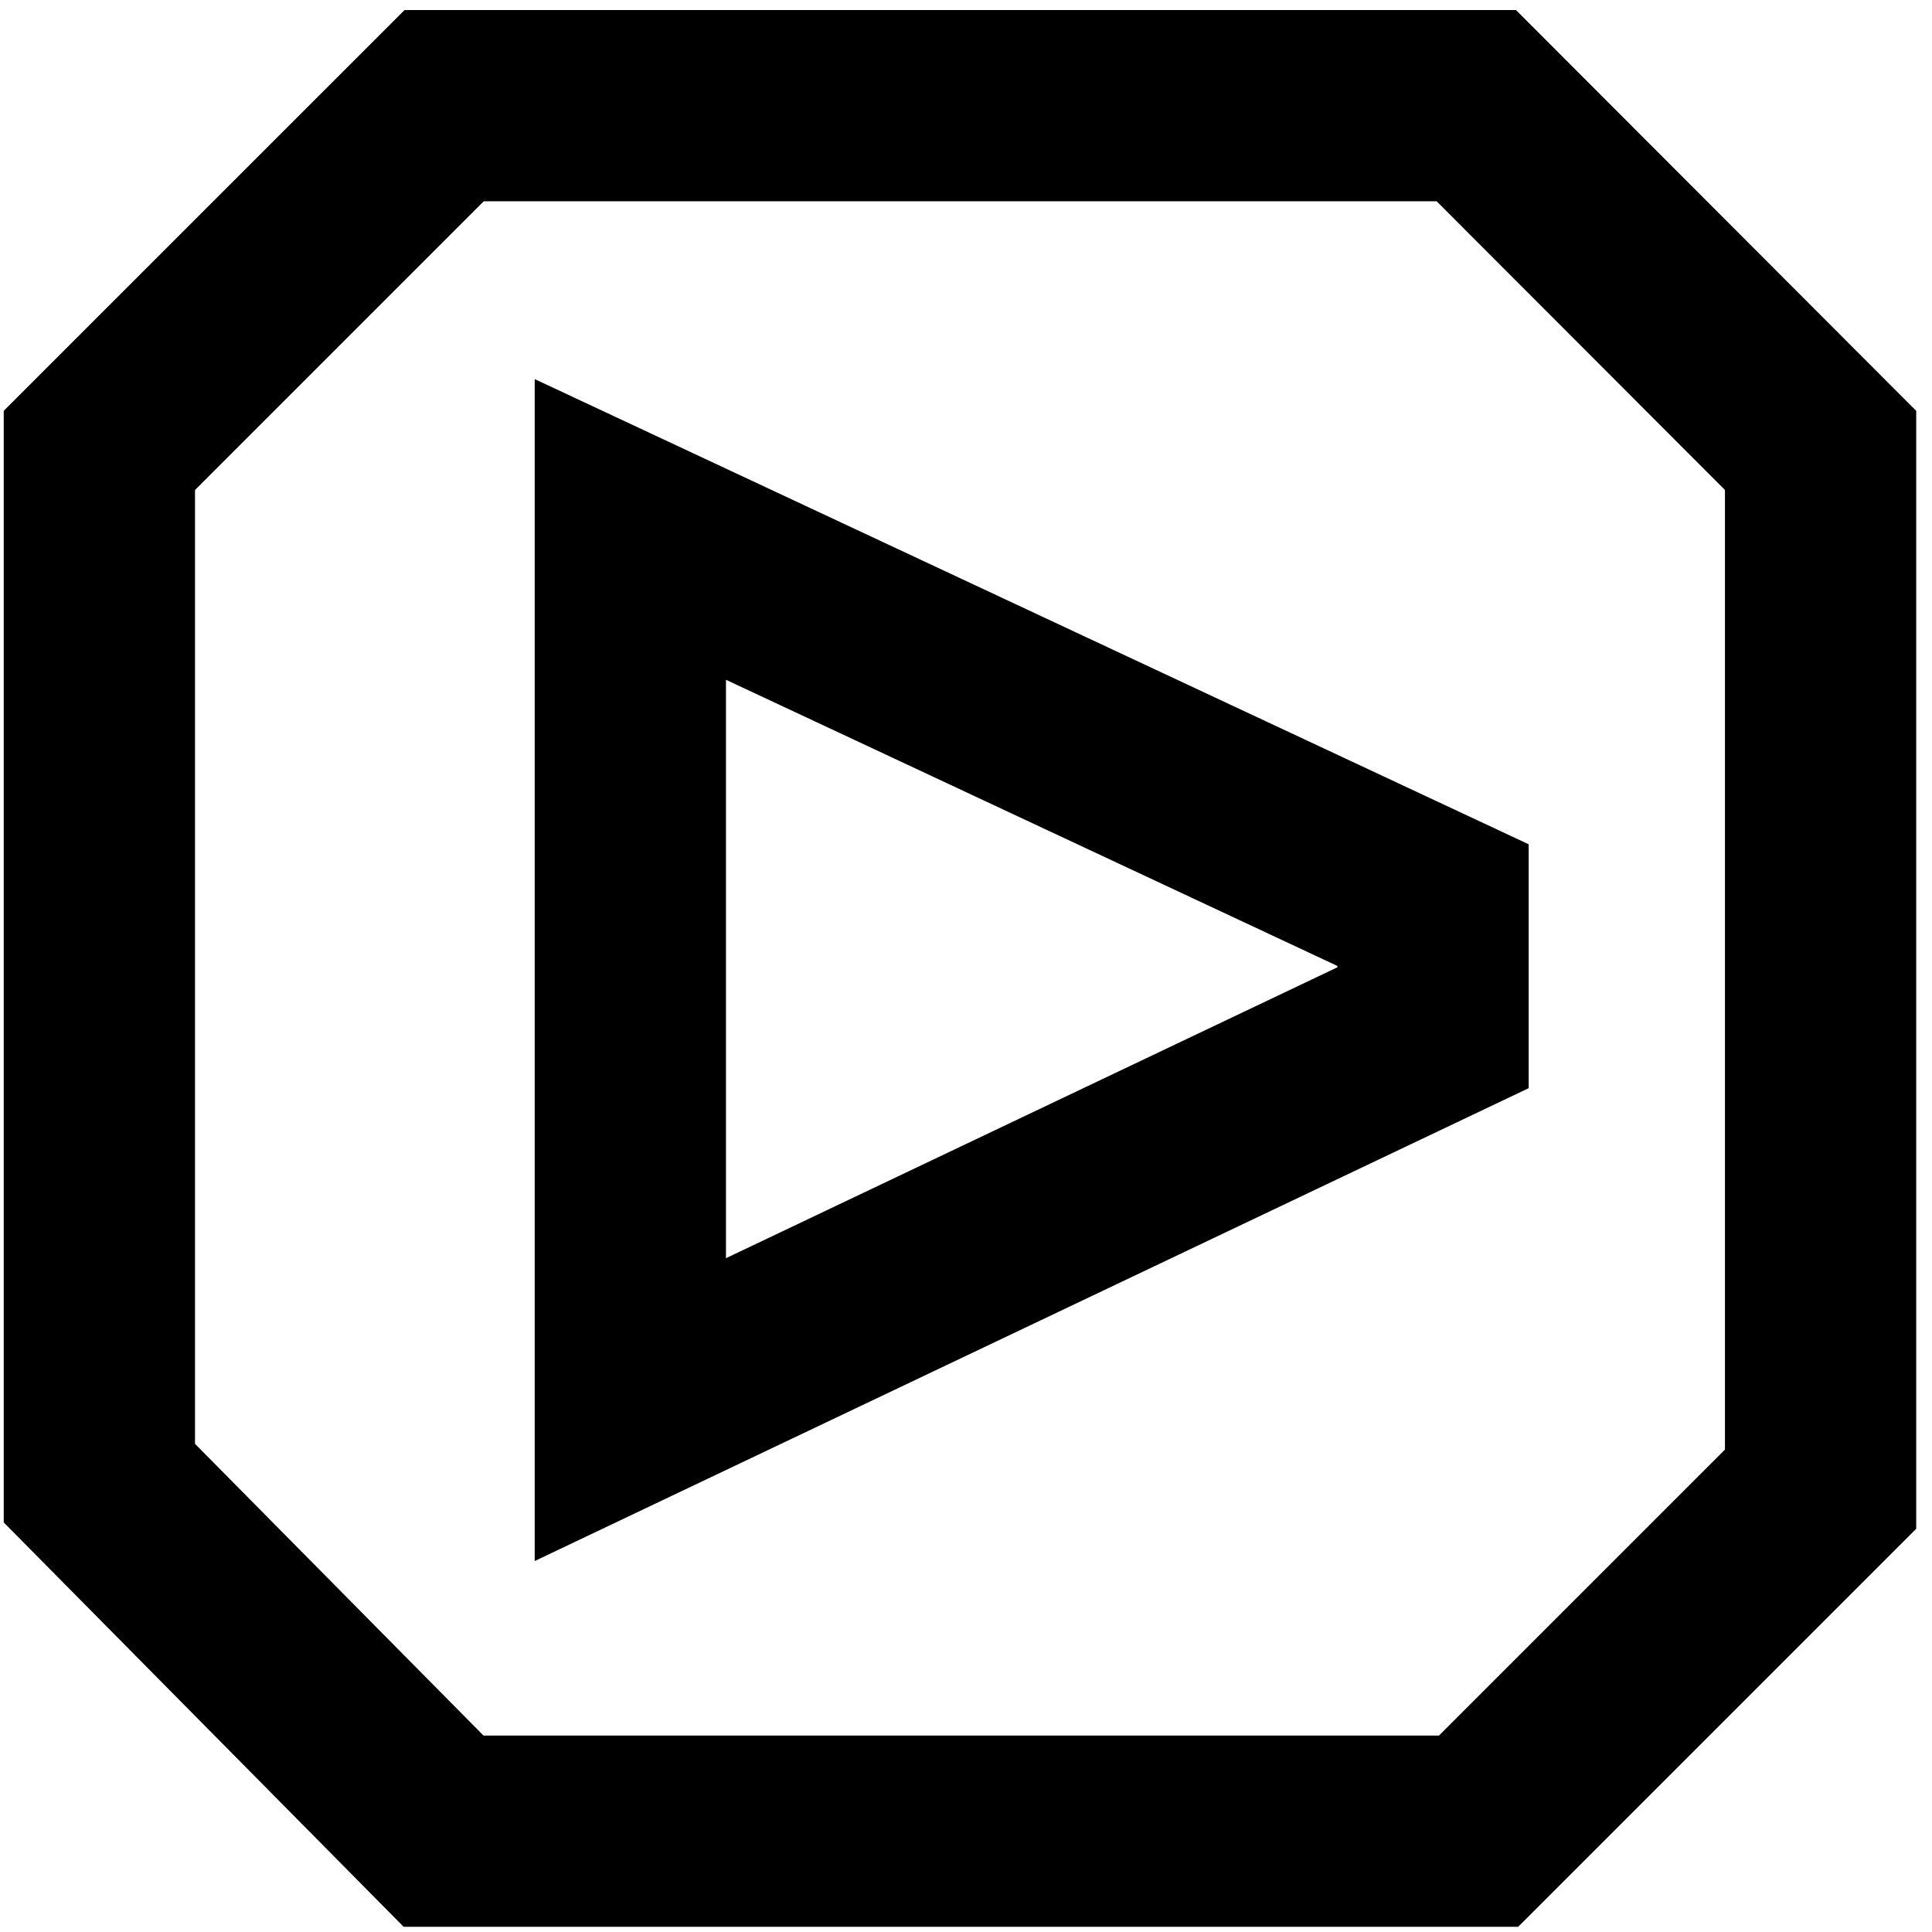
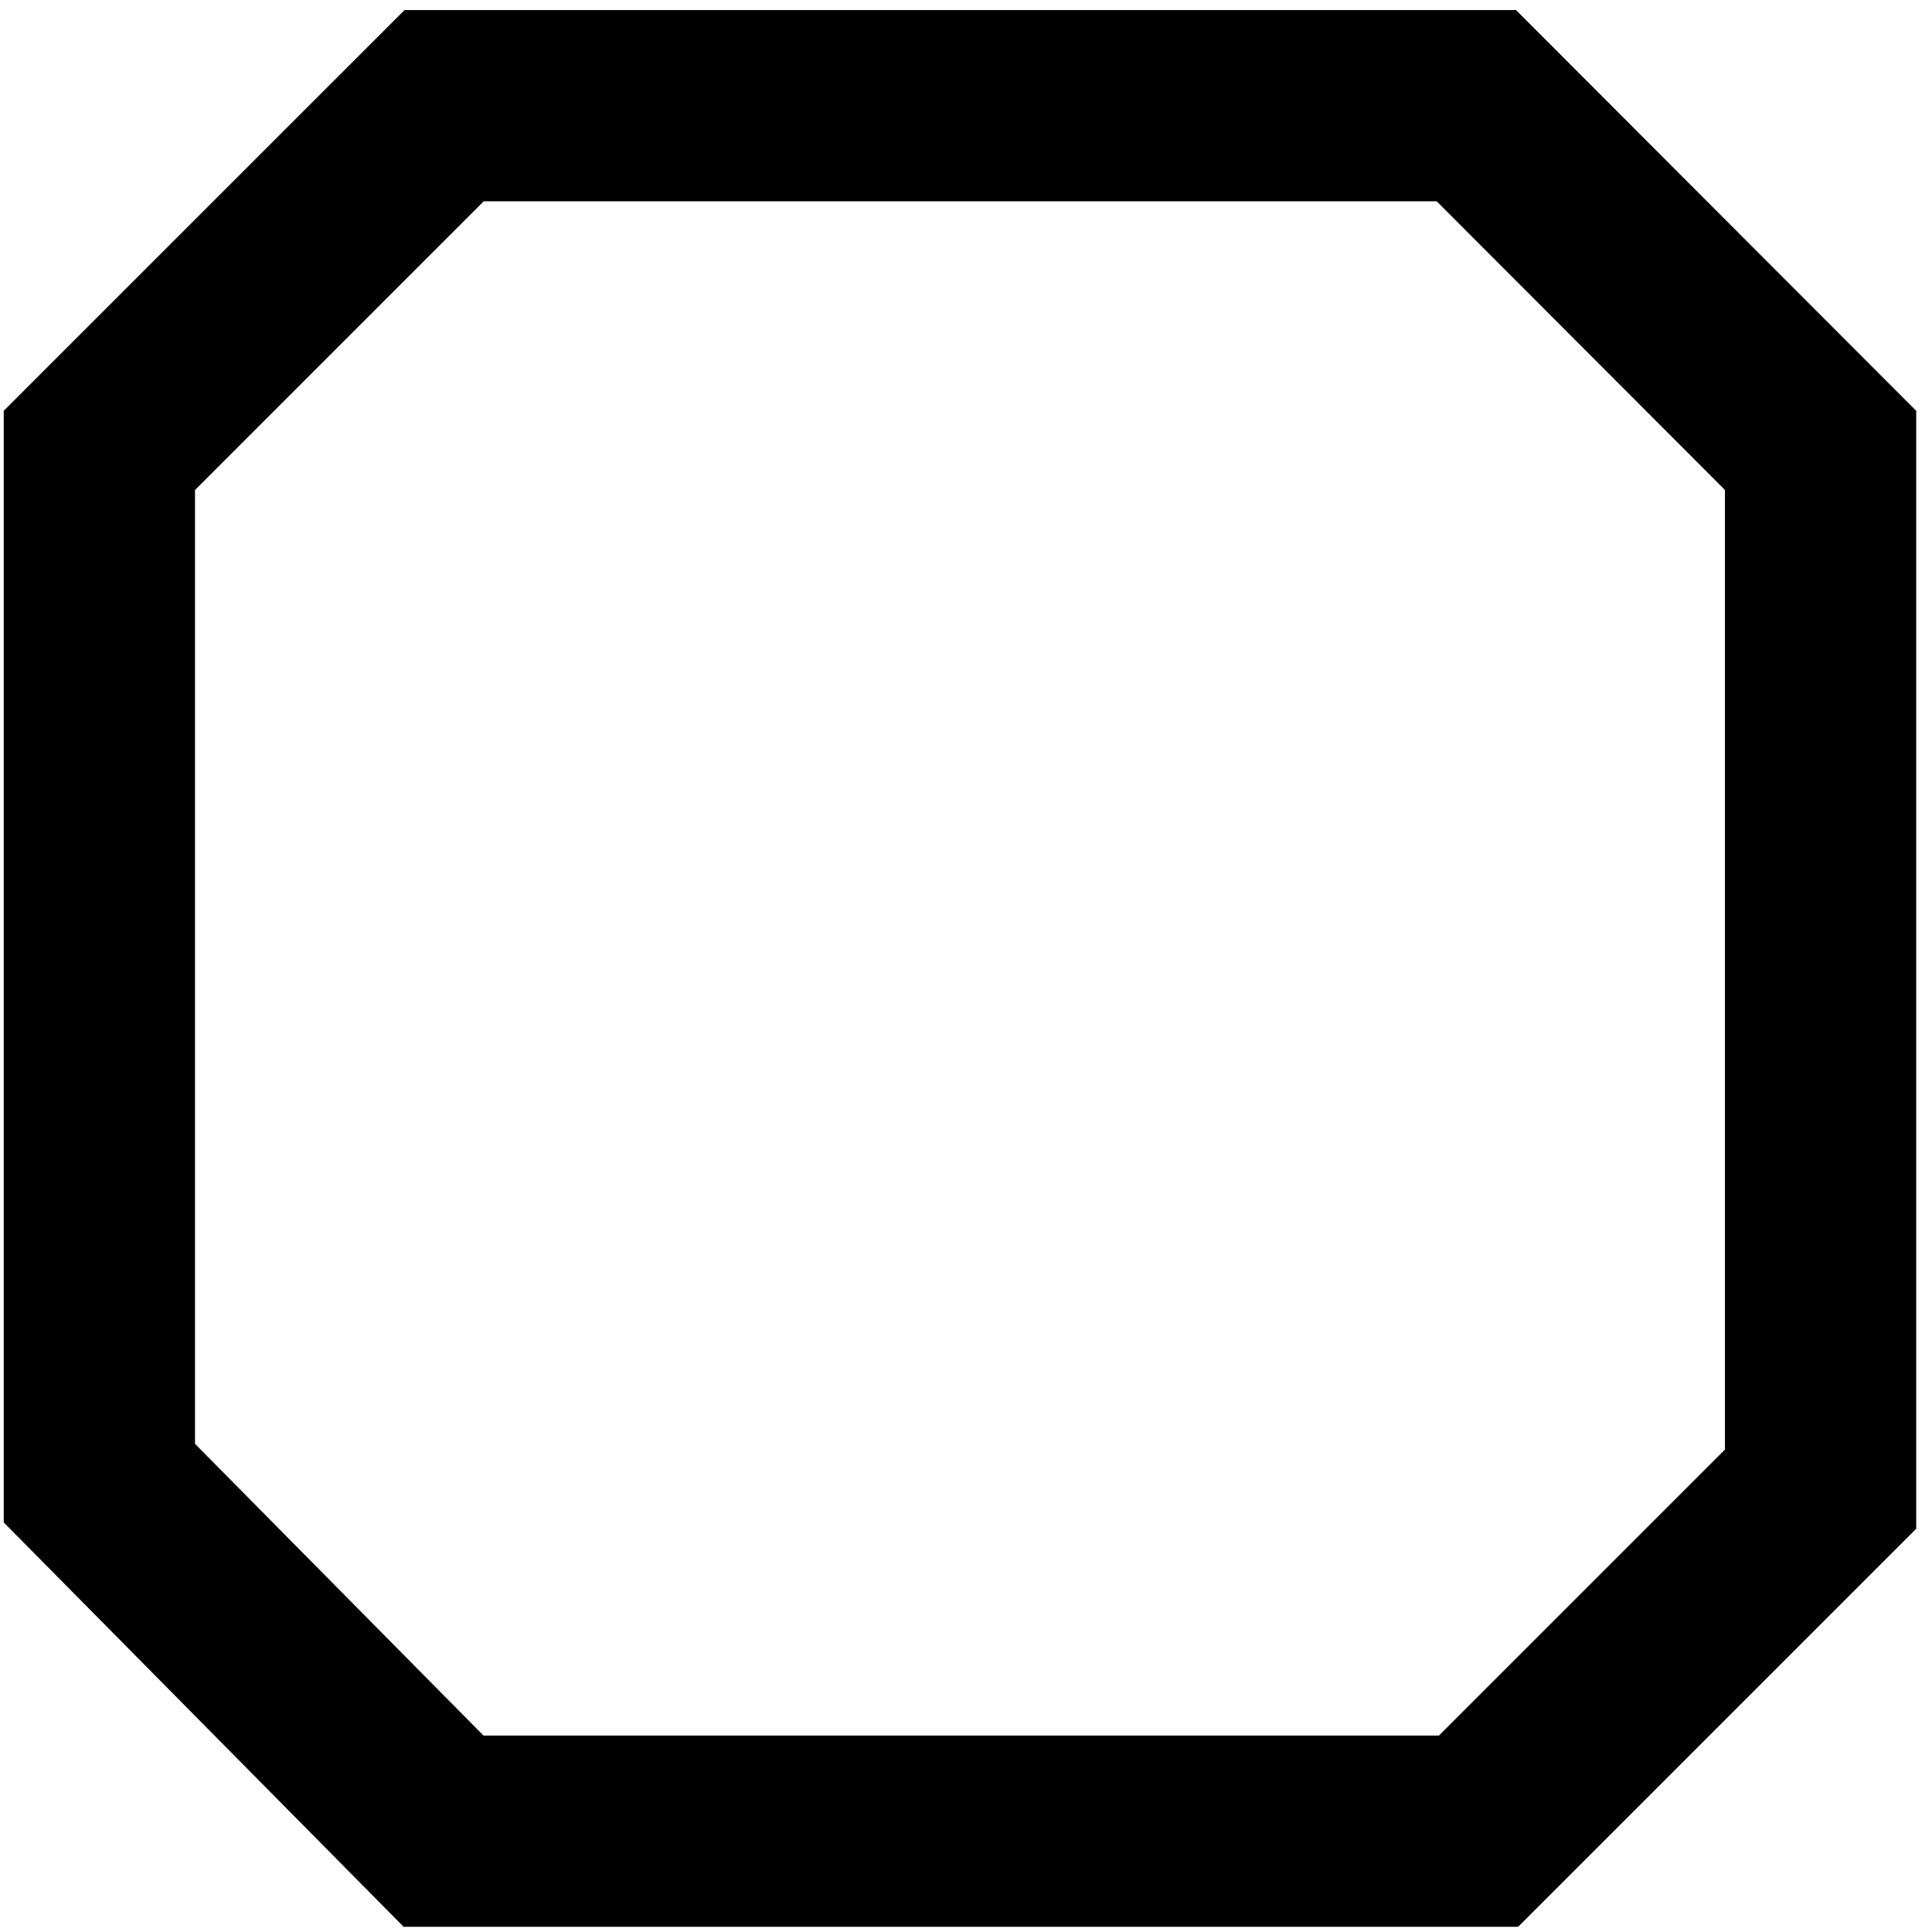
<svg xmlns="http://www.w3.org/2000/svg" width="76" height="76" viewBox="0 0 76 76" fill="none">
  <g clip-path="url(#clip0_1871_7745)">
    <path d="M59.721 75.796H15.879L0.147 59.889V16.16L15.914 0.395H59.635L75.379 16.162V60.138L59.723 75.794L59.721 75.796ZM19.021 68.272H56.606L67.855 57.023V19.275L56.516 7.919H19.029L7.671 19.277V56.797L19.019 68.272H19.021Z" fill="black" />
-     <path d="M21.034 61.405V14.913L60.134 33.212V42.806L21.034 61.407V61.405ZM28.558 26.741V49.494L52.61 38.051V37.998L28.558 26.741Z" fill="black" />
  </g>
  <defs>
    <clipPath id="clip0_1871_7745">
      <rect width="75.401" height="75.4" fill="white" transform="translate(0.147 0.395)" />
    </clipPath>
  </defs>
</svg>